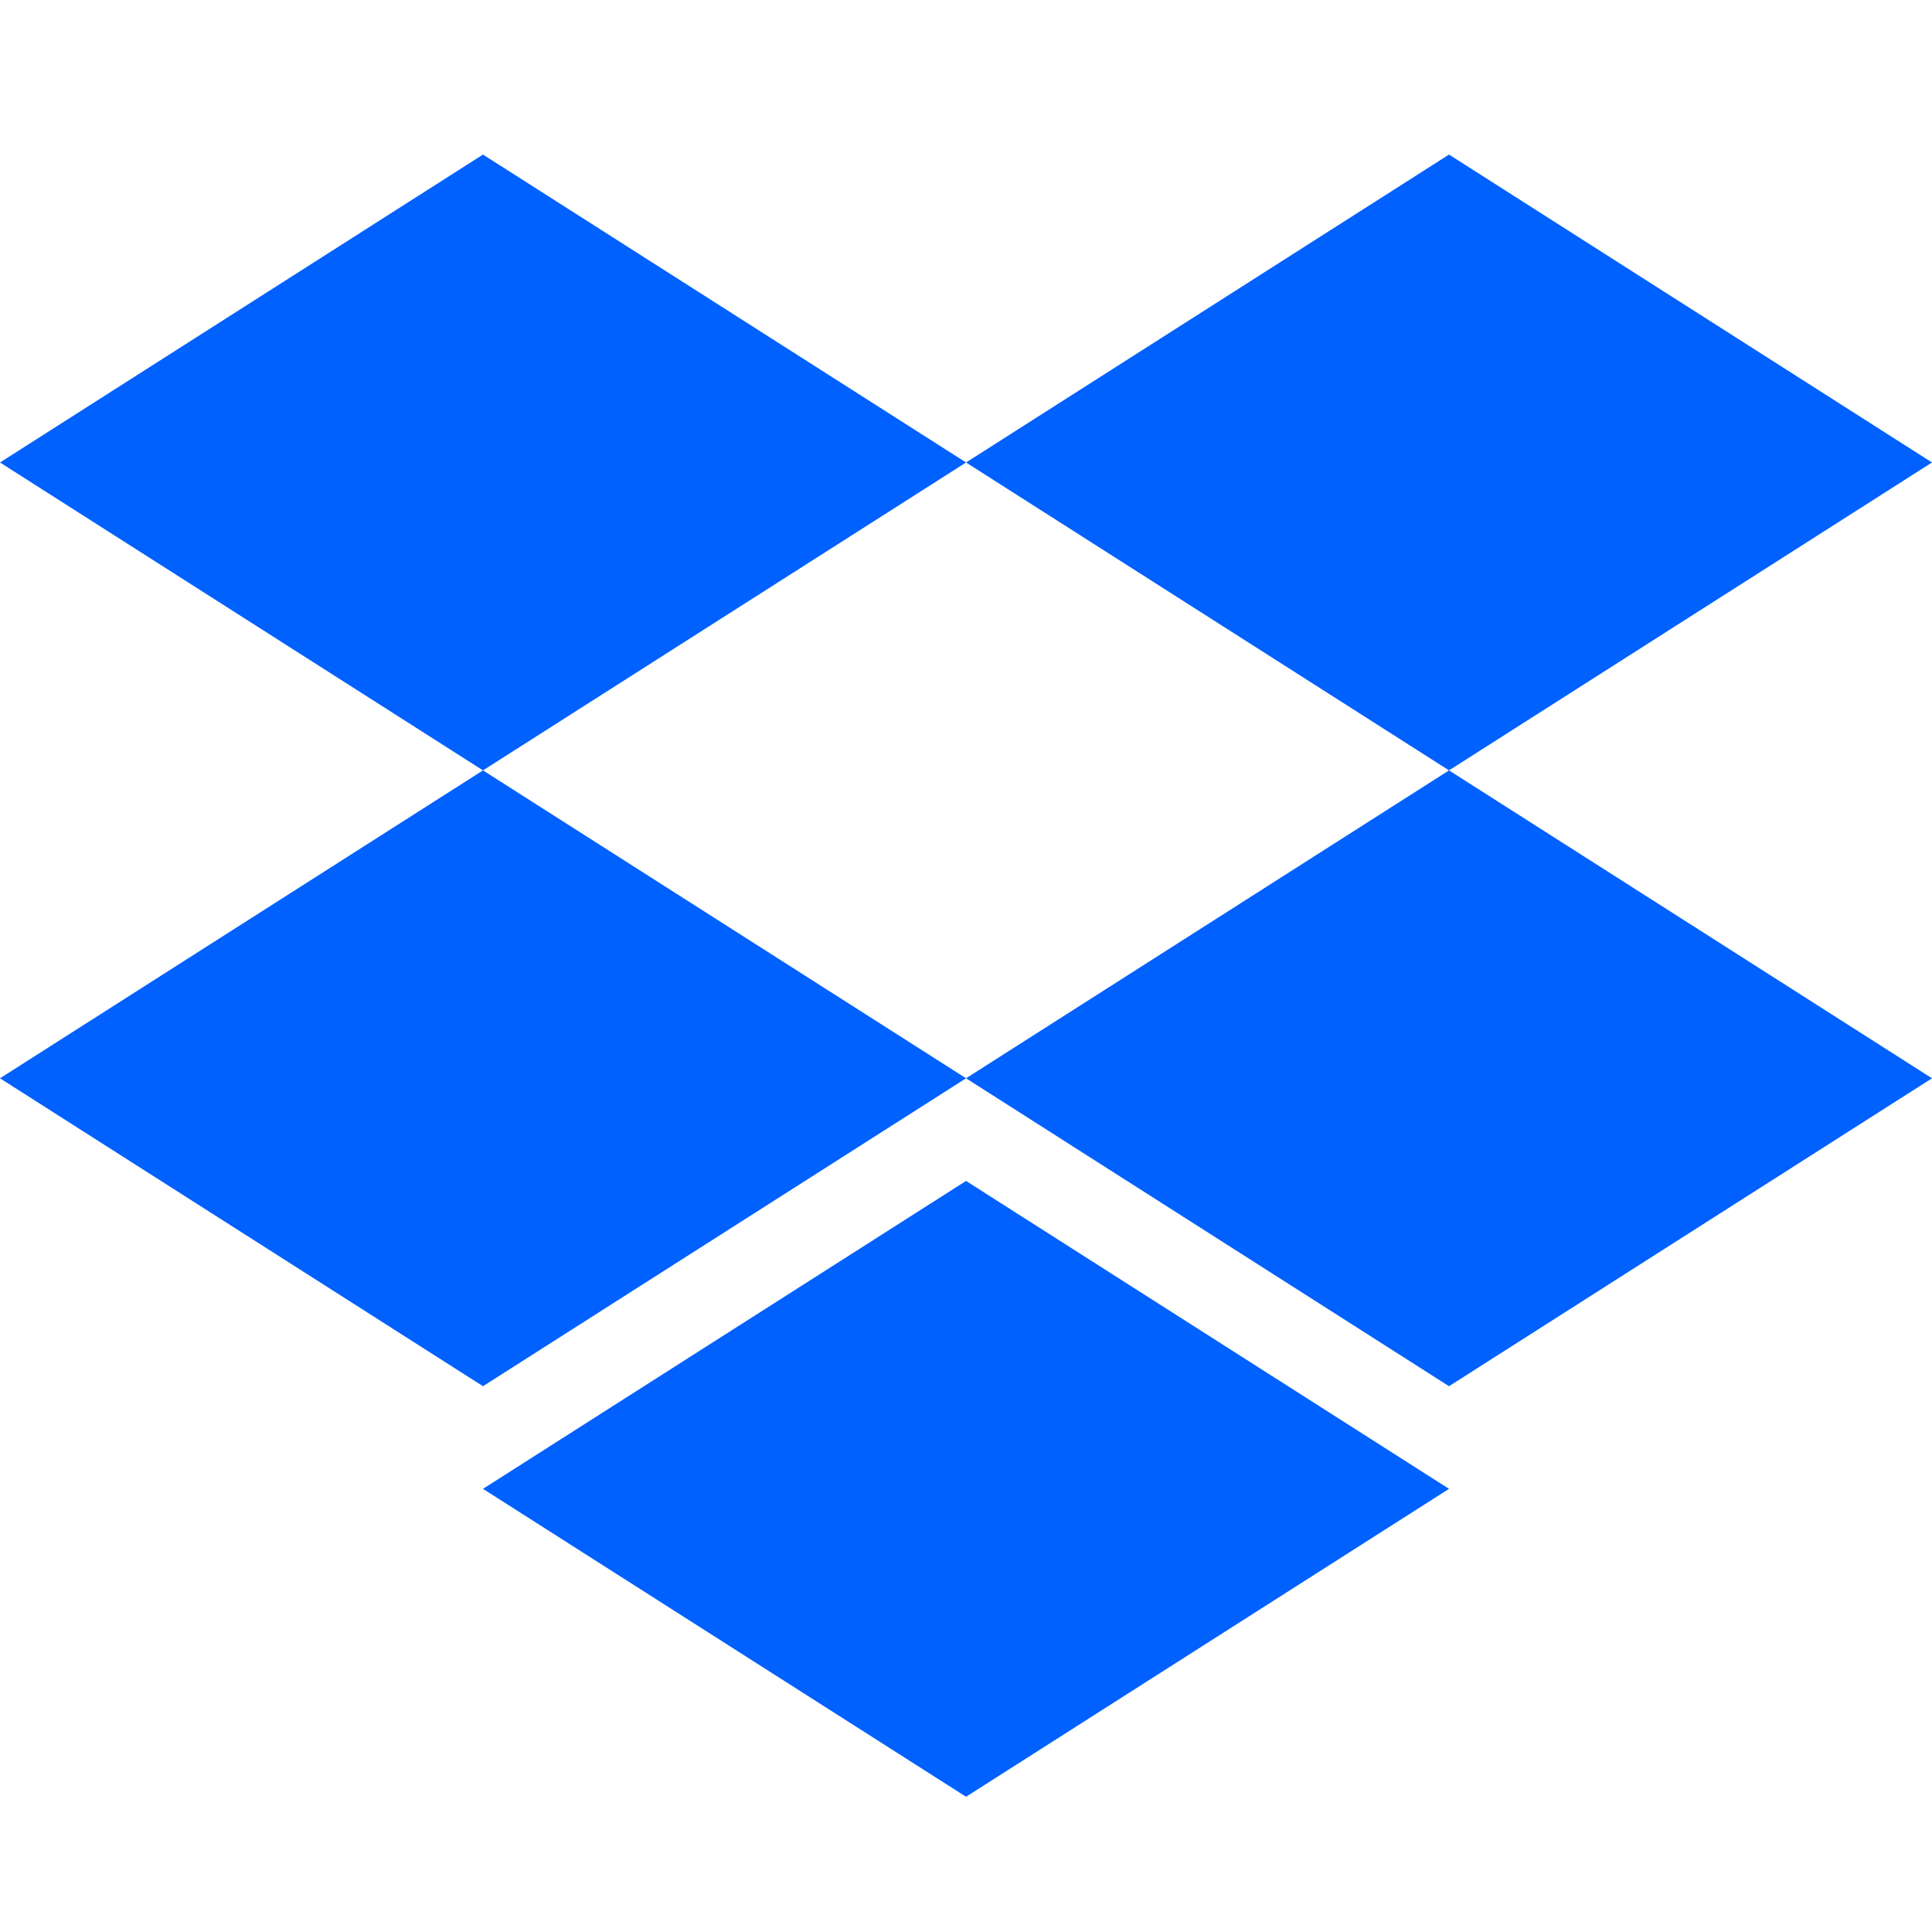
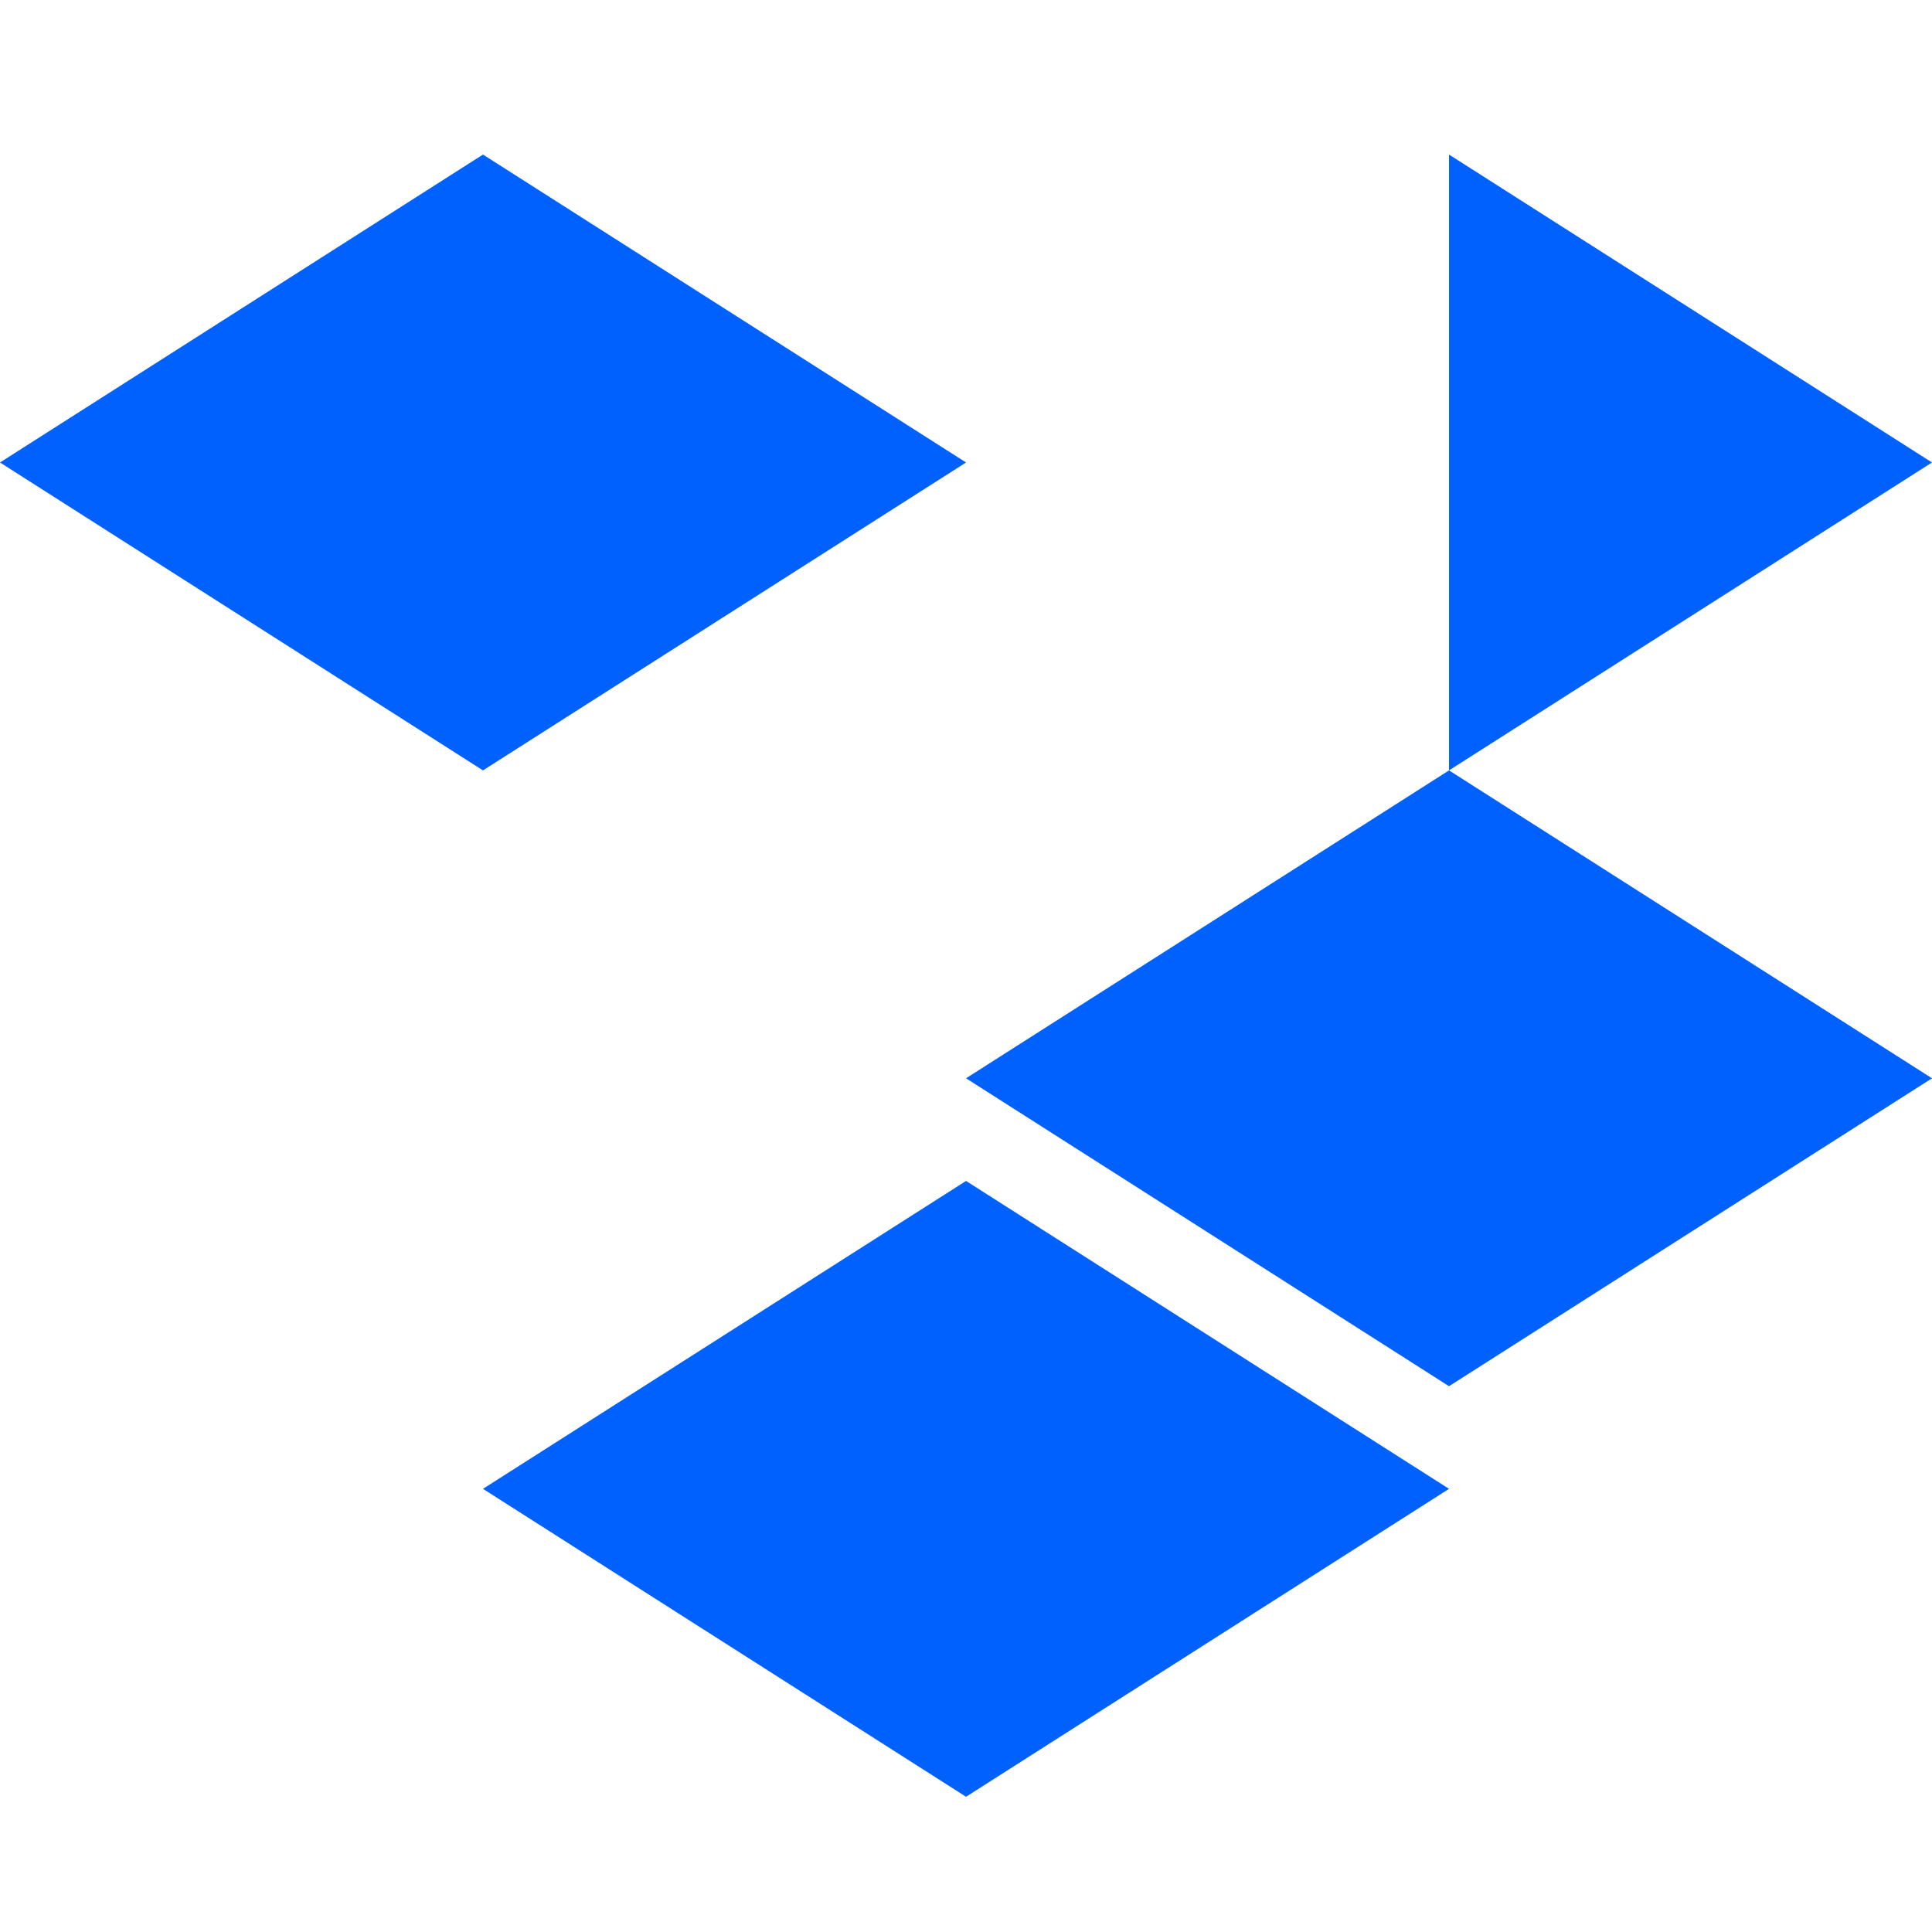
<svg xmlns="http://www.w3.org/2000/svg" width="100" height="100" viewBox="0 0 100 100" fill="none">
  <path d="M24.999 39.875L50.002 23.938L24.999 8L0 23.938L24.999 39.875Z" fill="#0061FF" />
-   <path d="M75.001 39.875L100 23.938L75.001 8L50.002 23.938L75.001 39.875Z" fill="#0061FF" />
-   <path d="M50.002 55.812L24.999 39.875L0 55.812L24.999 71.75L50.002 55.812Z" fill="#0061FF" />
+   <path d="M75.001 39.875L100 23.938L75.001 8L75.001 39.875Z" fill="#0061FF" />
  <path d="M75.001 71.75L100 55.812L75.001 39.875L50.002 55.812L75.001 71.75Z" fill="#0061FF" />
  <path d="M75.001 77.062L50.002 61.125L24.999 77.062L50.002 93L75.001 77.062Z" fill="#0061FF" />
</svg>